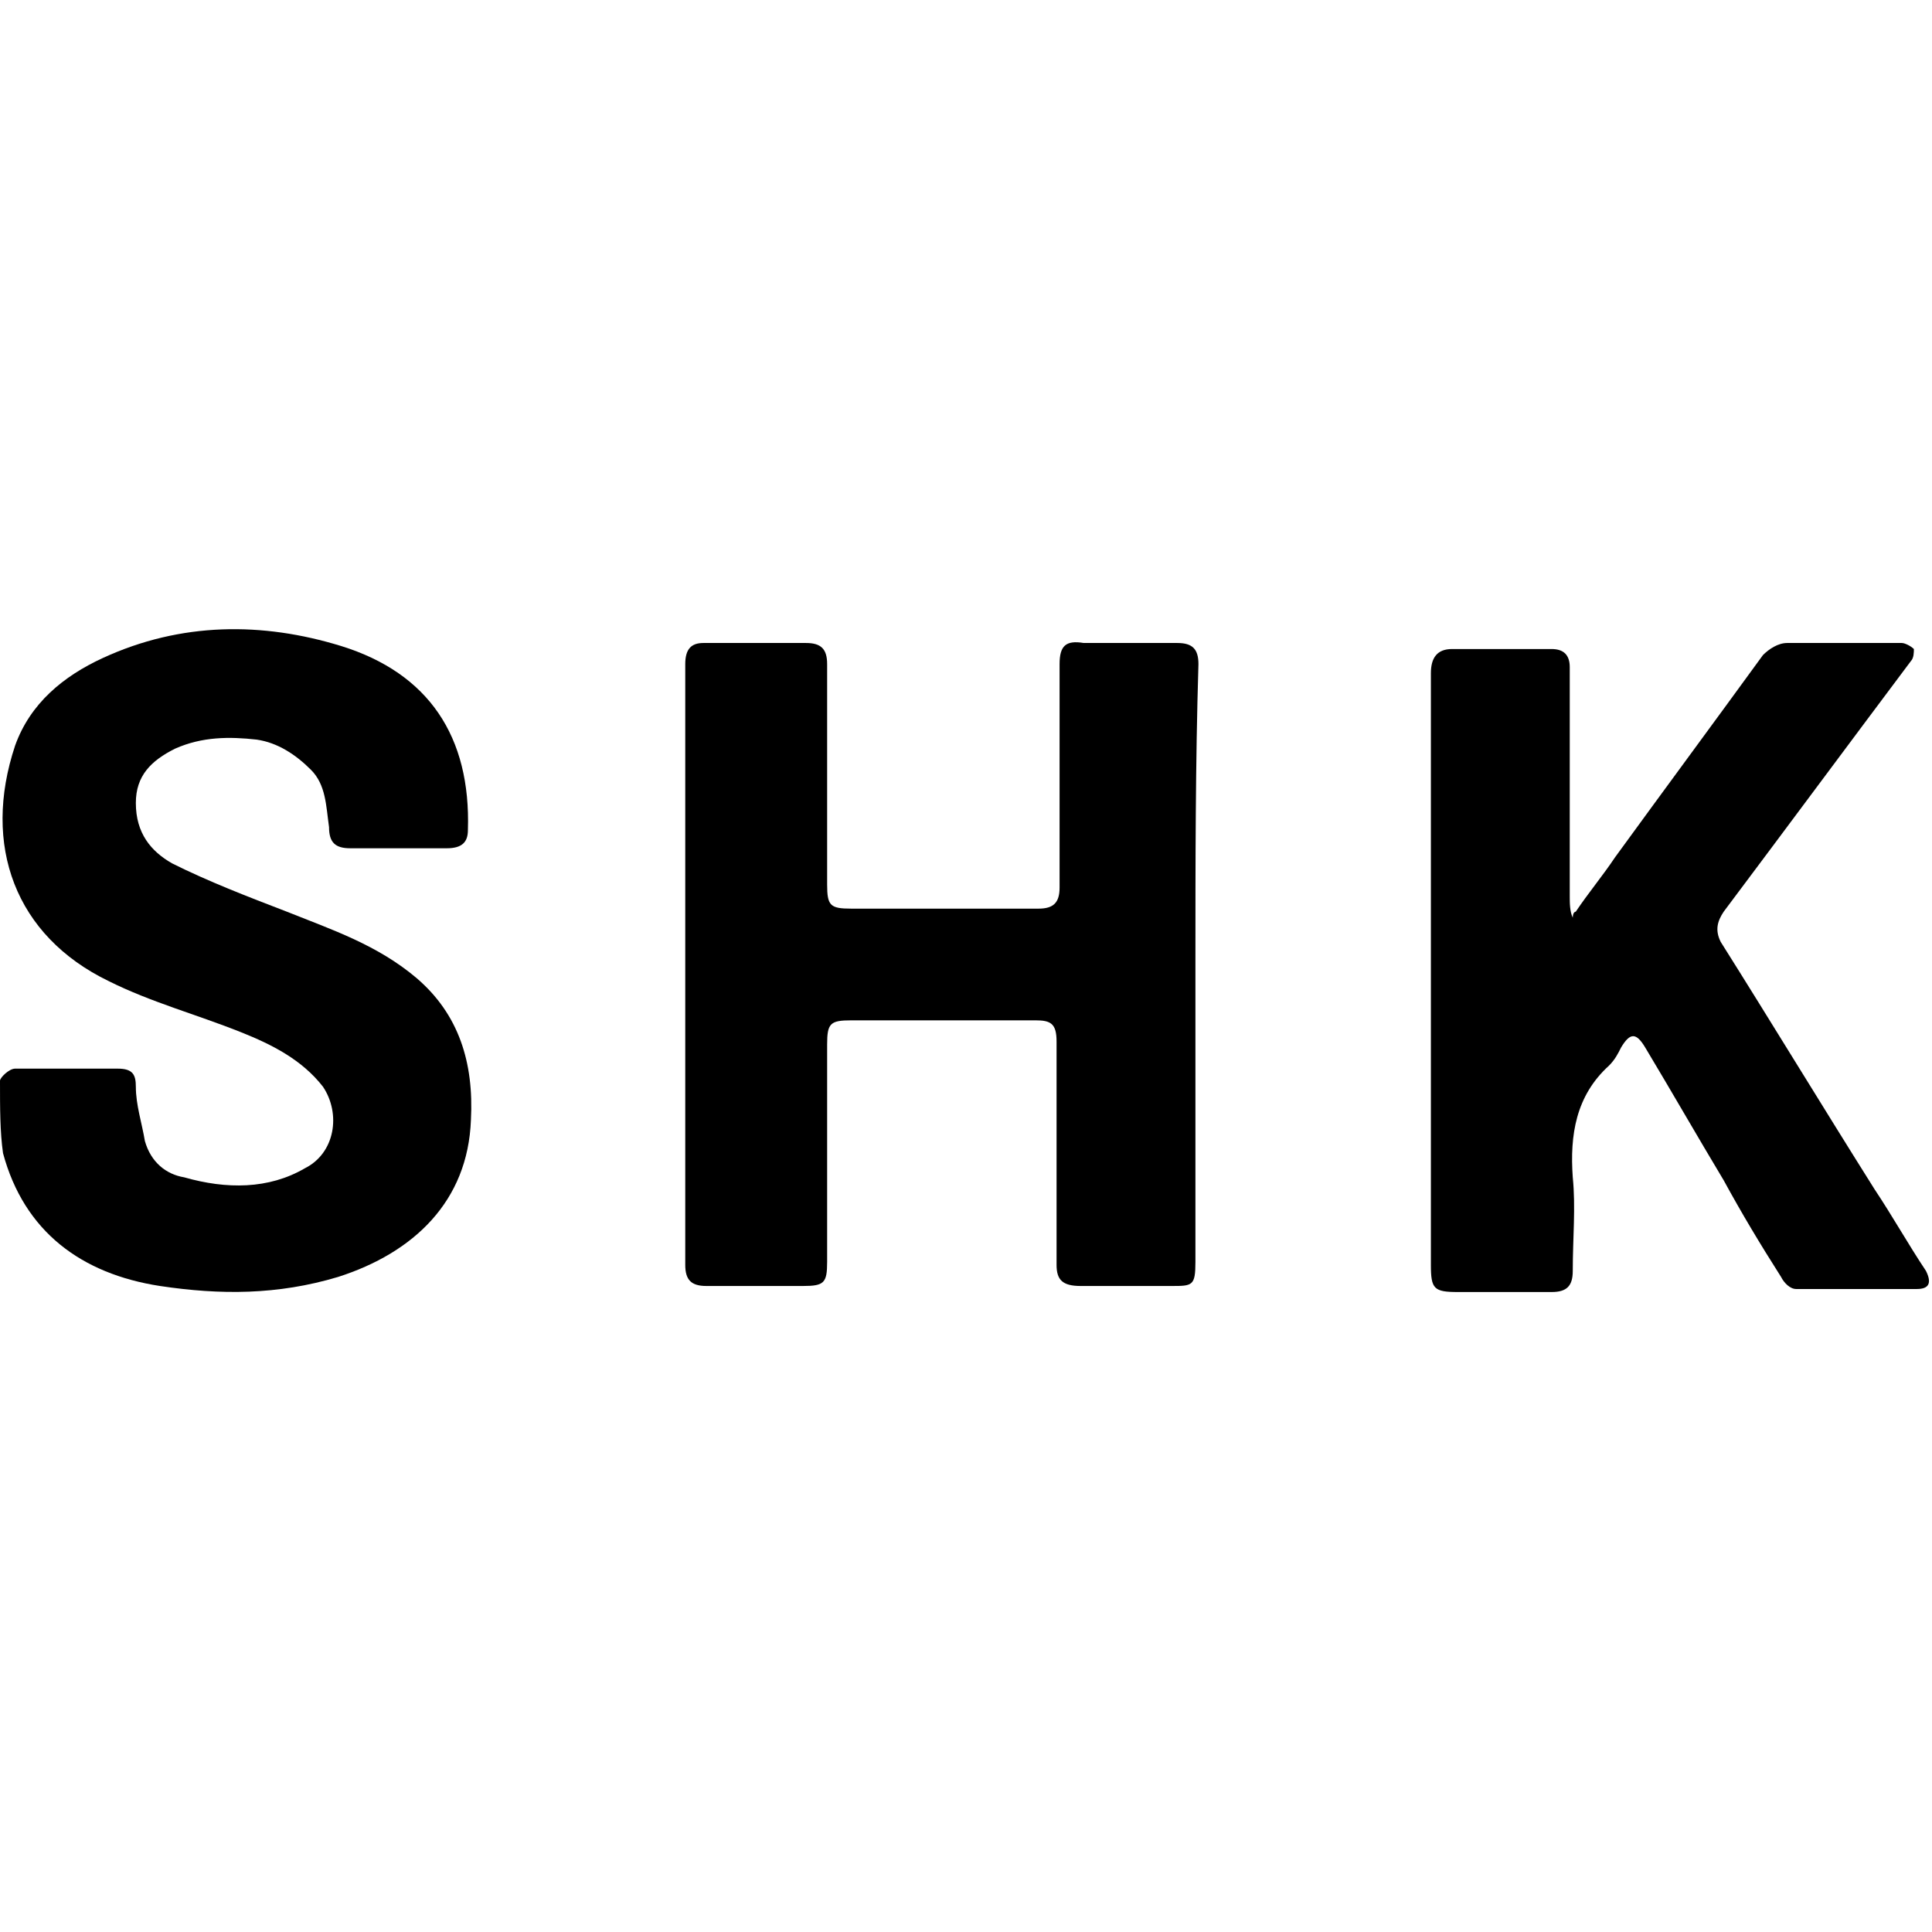
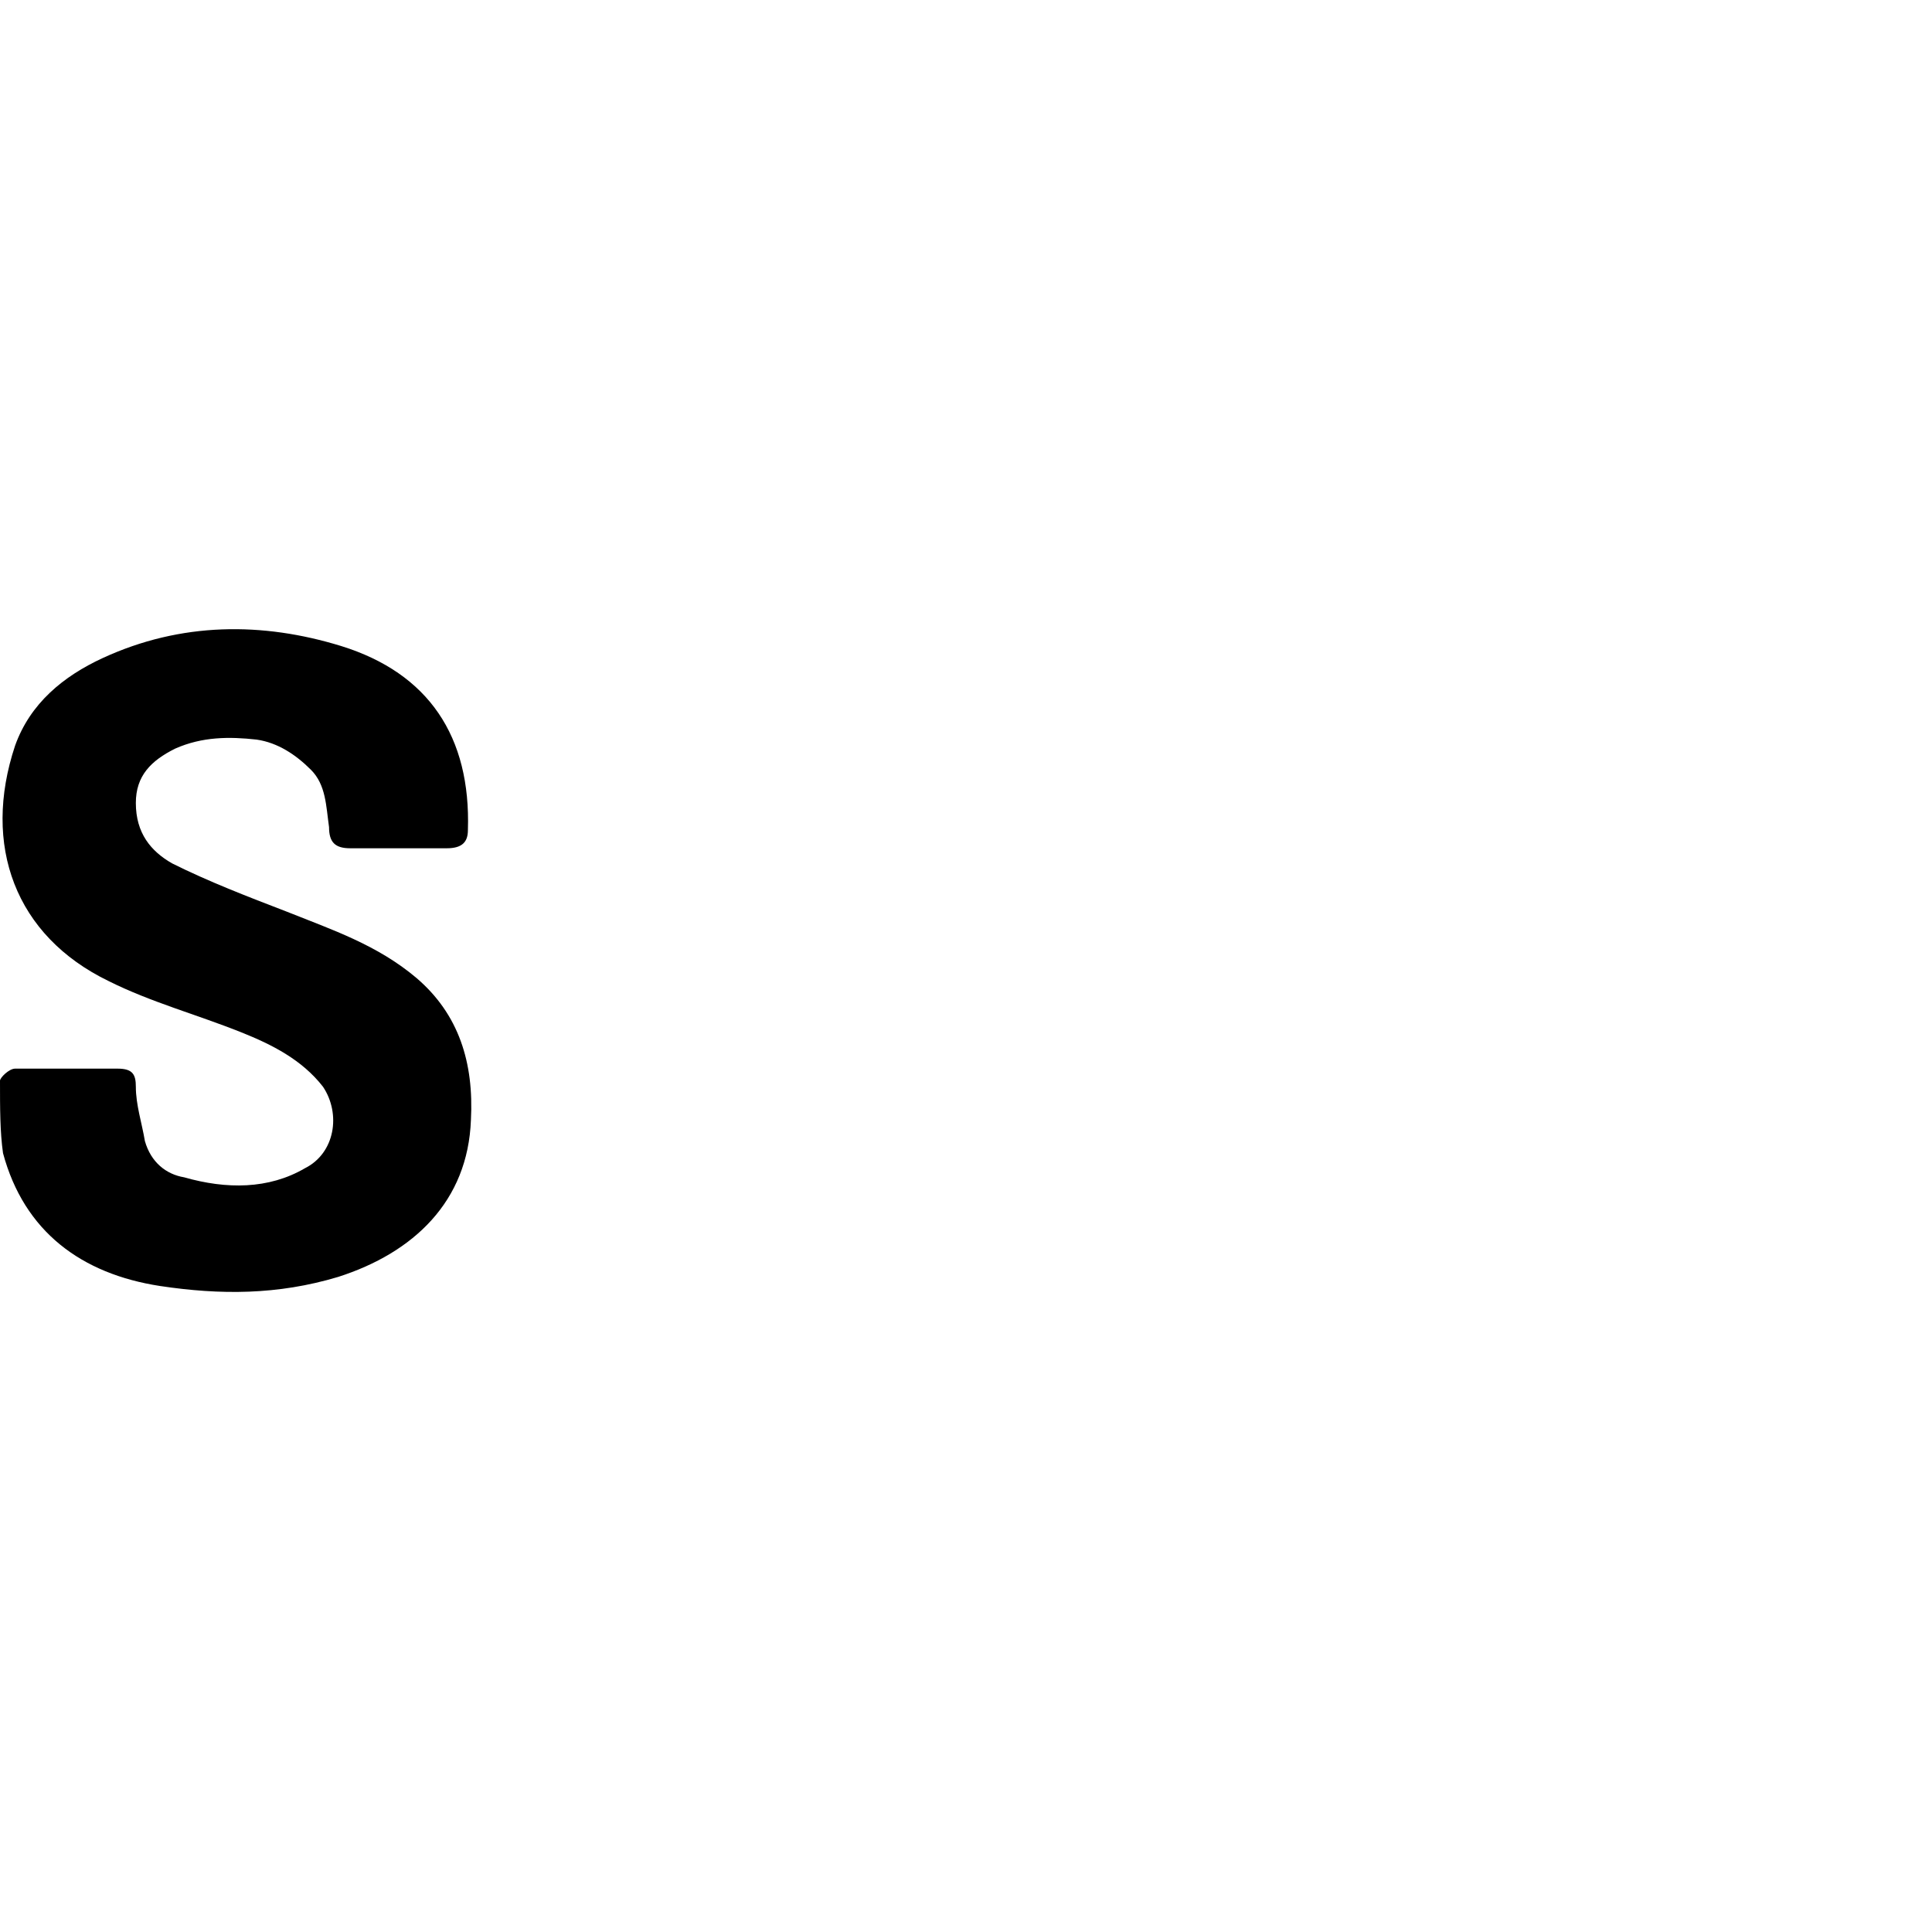
<svg xmlns="http://www.w3.org/2000/svg" viewBox="0 0 64 64">
-   <path d="m39.6 31.9v9.9c0 .8-.1.8-.8.8-1 0-2 0-3 0-.6 0-.8-.2-.8-.7 0-2.5 0-4.9 0-7.4 0-.6-.2-.7-.7-.7-2 0-4.1 0-6.1 0-.7 0-.8.1-.8.8v7.2c0 .7-.1.8-.8.8-1.1 0-2.1 0-3.2 0-.5 0-.7-.2-.7-.7 0-6.6 0-13.3 0-19.9 0-.5.2-.7.6-.7h3.4c.5 0 .7.2.7.7v7.3c0 .7.1.8.8.8h6.2c.5 0 .7-.2.7-.7 0-2.5 0-4.9 0-7.4 0-.6.2-.8.8-.7h3.1c.5 0 .7.2.7.7-.1 3.3-.1 6.6-.1 9.9z" />
  <path d="m2.3 35.4h1.6c.5 0 .6.2.6.6 0 .6.2 1.2.3 1.8.2.7.7 1.1 1.3 1.2 1.4.4 2.8.4 4-.3 1-.5 1.2-1.8.6-2.7-.7-.9-1.7-1.4-2.7-1.8-1.5-.6-3-1-4.4-1.7-3.1-1.5-4.2-4.5-3.1-7.8.5-1.4 1.6-2.3 2.9-2.9 2.6-1.2 5.3-1.2 7.9-.4 2.9.9 4.3 3 4.2 6.1 0 .4-.2.6-.7.6-1.1 0-2.1 0-3.2 0-.5 0-.7-.2-.7-.7-.1-.7-.1-1.4-.6-1.9s-1.1-.9-1.8-1c-.9-.1-1.8-.1-2.7.3-.8.4-1.3.9-1.3 1.8 0 1 .5 1.6 1.2 2 1.2.6 2.5 1.1 3.8 1.6 1.5.6 3 1.1 4.3 2.2 1.4 1.2 1.9 2.8 1.8 4.7-.1 2.7-1.9 4.4-4.4 5.2-2 .6-3.9.6-5.9.3-2.6-.4-4.5-1.8-5.2-4.4-.1-.7-.1-1.5-.1-2.4 0-.1.3-.4.5-.4z" />
-   <path d="m52.2 30.2c.4-.6.9-1.2 1.3-1.8 1.6-2.2 3.3-4.5 4.9-6.7.2-.2.5-.4.8-.4h3.8c.1 0 .3.1.4.2 0 .1 0 .3-.1.4-2.1 2.8-4.1 5.5-6.2 8.3-.2.3-.3.6-.1 1 1.7 2.7 3.4 5.5 5.1 8.2.6.9 1.1 1.8 1.7 2.7.2.4.1.6-.3.6-1.3 0-2.7 0-4 0-.2 0-.4-.2-.5-.4-.7-1.1-1.3-2.1-1.9-3.2-.9-1.5-1.7-2.9-2.6-4.4-.3-.5-.5-.5-.8 0-.1.2-.2.4-.4.6-1.1 1-1.3 2.3-1.2 3.7.1 1 0 2 0 3.1 0 .5-.2.7-.7.7-1 0-2 0-3.1 0-.8 0-.9-.1-.9-.9 0-2.7 0-5.4 0-8.1 0-3.8 0-7.7 0-11.5 0-.5.2-.8.7-.8h3.3c.4 0 .6.2.6.6v7.6c0 .2 0 .5.1.7 0-.2.1-.2.1-.2z" />
</svg>